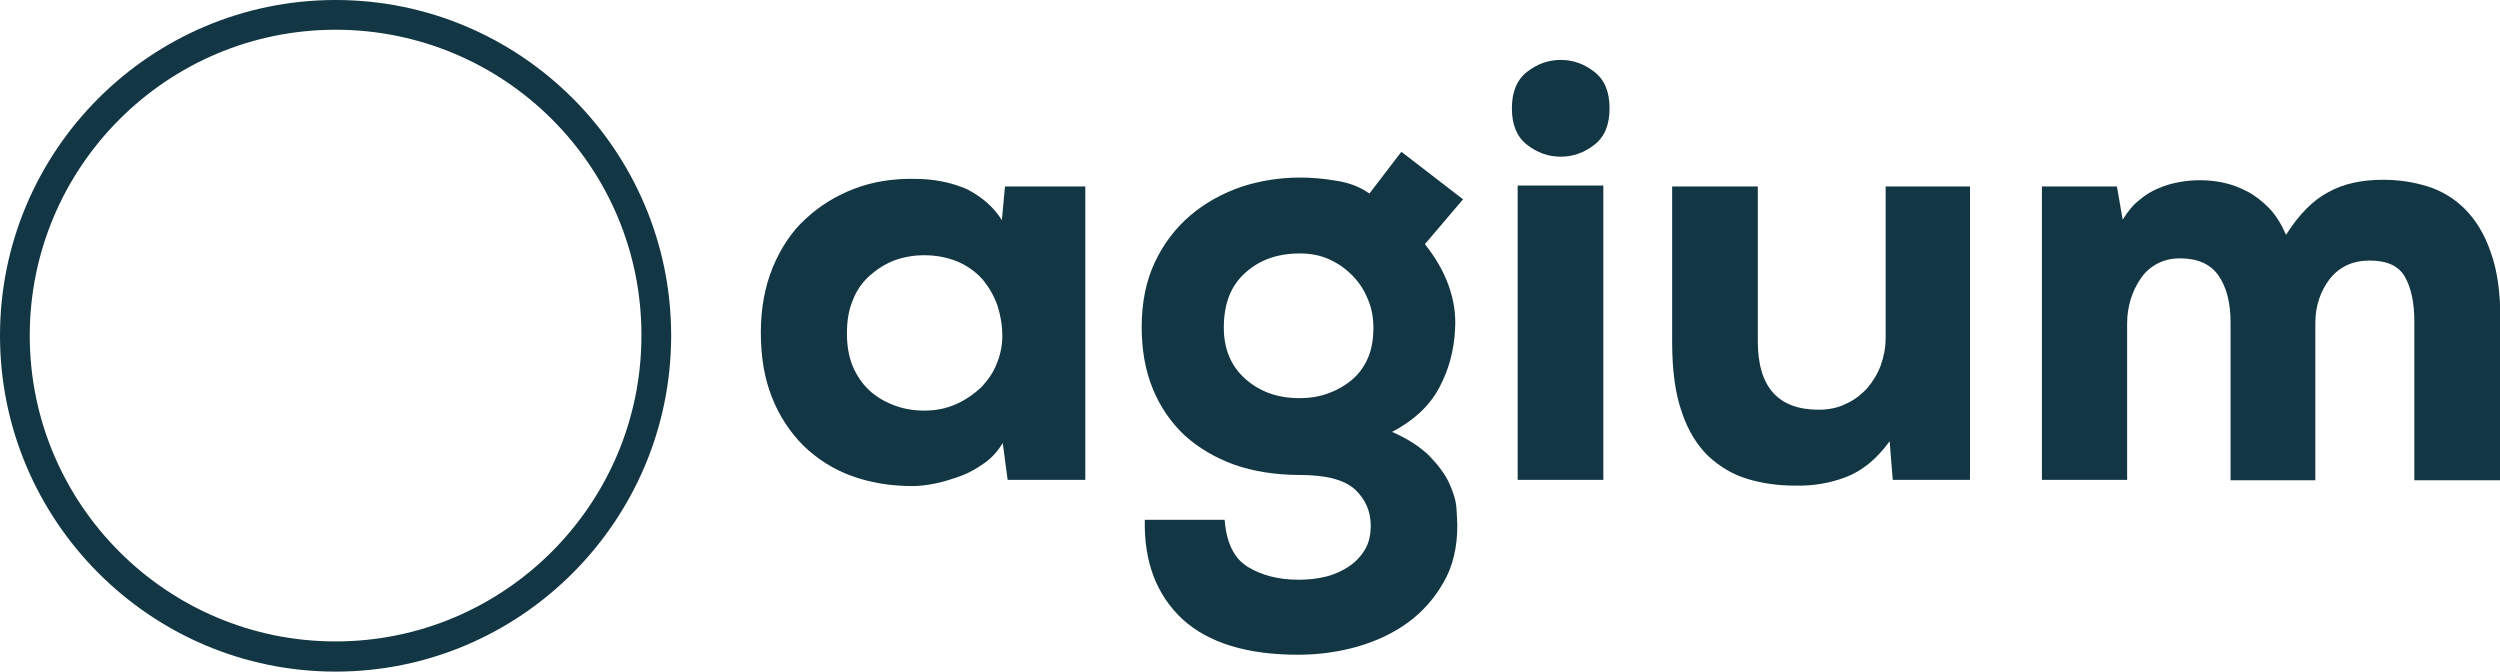
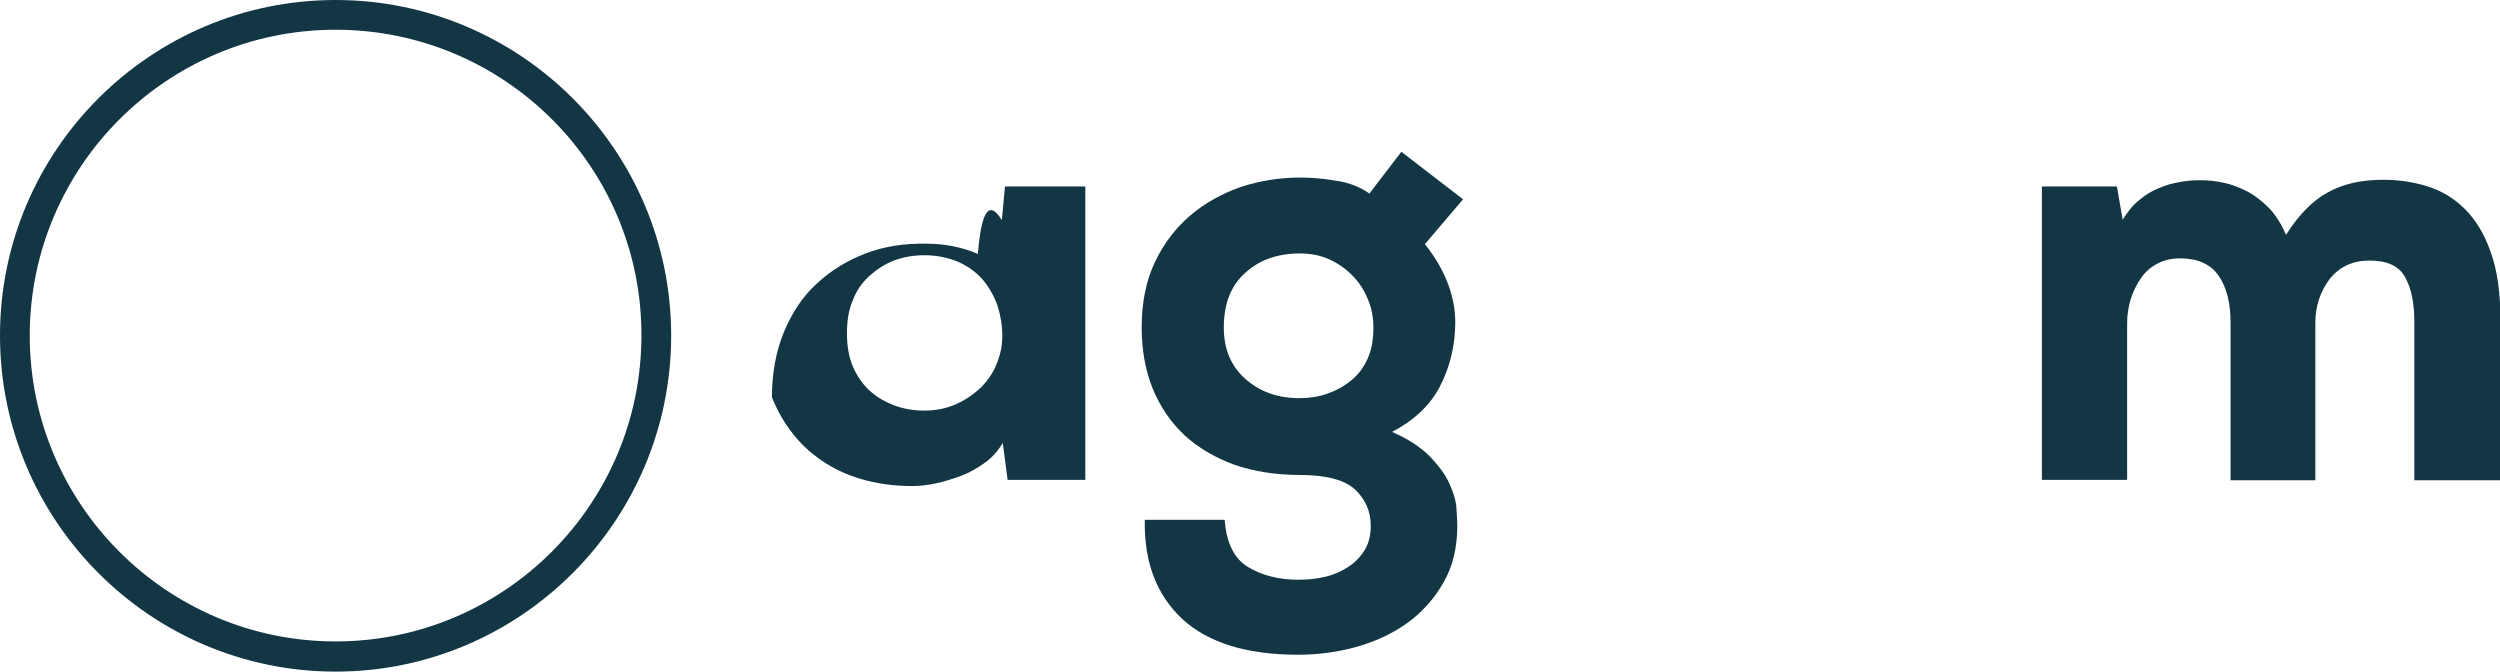
<svg xmlns="http://www.w3.org/2000/svg" version="1.1" id="Layer_1" x="0px" y="0px" viewBox="0 0 563.2 151.3" style="enable-background:new 0 0 563.2 151.3;" xml:space="preserve">
  <style type="text/css">
	.st0{fill:#123643;}
</style>
  <g>
    <g>
-       <path class="st0" d="M225.7,49.6l0.7-7.6h18.1v66.1H227l-1.1-8.3c-1.1,1.8-2.4,3.3-4.1,4.5c-1.7,1.2-3.4,2.2-5.3,2.9    s-3.8,1.3-5.7,1.7c-1.9,0.4-3.7,0.6-5.3,0.6c-5,0-9.6-0.8-13.7-2.3c-4.1-1.5-7.7-3.8-10.8-6.8c-3-3-5.4-6.6-7.1-10.9    c-1.7-4.3-2.5-9.1-2.5-14.6c0-5.4,0.9-10.3,2.7-14.7c1.8-4.3,4.2-8,7.4-10.9c3.1-2.9,6.8-5.2,11-6.8c4.2-1.6,8.7-2.3,13.7-2.2    c4.2,0,8.1,0.8,11.6,2.3C221.3,44.4,223.9,46.7,225.7,49.6z M208.2,57.5c-2.4,0-4.7,0.4-6.8,1.2c-2.1,0.8-3.9,2-5.6,3.5    c-1.6,1.5-2.9,3.3-3.7,5.5c-0.9,2.1-1.3,4.6-1.3,7.4c0,2.8,0.4,5.2,1.3,7.4c0.9,2.1,2.1,3.9,3.7,5.4c1.6,1.5,3.5,2.6,5.6,3.4    c2.1,0.8,4.4,1.2,6.8,1.2c2.7,0,5.1-0.5,7.3-1.5c2.2-1,4-2.3,5.6-3.8c1.5-1.6,2.7-3.3,3.5-5.4c0.8-2,1.2-4,1.2-6.1    c0-2.4-0.4-4.7-1.1-6.9c-0.8-2.2-1.9-4.1-3.3-5.8c-1.5-1.7-3.3-3-5.5-4C213.5,58,211,57.5,208.2,57.5z" />
+       <path class="st0" d="M225.7,49.6l0.7-7.6h18.1v66.1H227l-1.1-8.3c-1.1,1.8-2.4,3.3-4.1,4.5c-1.7,1.2-3.4,2.2-5.3,2.9    s-3.8,1.3-5.7,1.7c-1.9,0.4-3.7,0.6-5.3,0.6c-5,0-9.6-0.8-13.7-2.3c-4.1-1.5-7.7-3.8-10.8-6.8c-3-3-5.4-6.6-7.1-10.9    c0-5.4,0.9-10.3,2.7-14.7c1.8-4.3,4.2-8,7.4-10.9c3.1-2.9,6.8-5.2,11-6.8c4.2-1.6,8.7-2.3,13.7-2.2    c4.2,0,8.1,0.8,11.6,2.3C221.3,44.4,223.9,46.7,225.7,49.6z M208.2,57.5c-2.4,0-4.7,0.4-6.8,1.2c-2.1,0.8-3.9,2-5.6,3.5    c-1.6,1.5-2.9,3.3-3.7,5.5c-0.9,2.1-1.3,4.6-1.3,7.4c0,2.8,0.4,5.2,1.3,7.4c0.9,2.1,2.1,3.9,3.7,5.4c1.6,1.5,3.5,2.6,5.6,3.4    c2.1,0.8,4.4,1.2,6.8,1.2c2.7,0,5.1-0.5,7.3-1.5c2.2-1,4-2.3,5.6-3.8c1.5-1.6,2.7-3.3,3.5-5.4c0.8-2,1.2-4,1.2-6.1    c0-2.4-0.4-4.7-1.1-6.9c-0.8-2.2-1.9-4.1-3.3-5.8c-1.5-1.7-3.3-3-5.5-4C213.5,58,211,57.5,208.2,57.5z" />
    </g>
    <g>
      <path class="st0" d="M275.9,117.2c0.4,5.1,2.1,8.6,5.2,10.5c3.1,1.9,6.9,2.9,11.4,2.9c2.1,0,4.2-0.2,6.2-0.7    c2-0.5,3.7-1.3,5.2-2.3c1.5-1,2.7-2.3,3.6-3.8c0.9-1.5,1.3-3.3,1.3-5.4c0-3.2-1.2-5.9-3.5-8.1c-2.4-2.2-6.5-3.3-12.5-3.3    c-5.4,0-10.4-0.8-14.7-2.3c-4.4-1.6-8.1-3.8-11.2-6.6c-3.1-2.9-5.5-6.4-7.2-10.5c-1.7-4.2-2.5-8.8-2.5-13.9c0-5.6,1-10.5,3-14.7    c2-4.2,4.7-7.7,8-10.5c3.3-2.8,7.1-4.9,11.4-6.4c4.3-1.4,8.7-2.1,13.4-2.1c2.3,0,5,0.2,7.9,0.7c2.9,0.4,5.5,1.4,7.6,2.9l7.2-9.4    l13.9,10.7L321,55c2.3,2.9,4.1,5.9,5.3,9.2c1.2,3.3,1.7,6.5,1.5,9.9c-0.2,4.7-1.4,9.2-3.6,13.3c-2.2,4.1-5.8,7.4-10.6,9.9    c3.7,1.6,6.5,3.5,8.5,5.5c2,2.1,3.5,4.1,4.4,6.1c0.9,2,1.5,3.9,1.6,5.5c0.1,1.7,0.2,3,0.2,4c0,4.9-1,9.2-3.1,12.8    c-2.1,3.7-4.8,6.7-8.1,9.1c-3.3,2.4-7.2,4.2-11.4,5.4c-4.3,1.2-8.7,1.8-13.3,1.8c-11.5,0-20.2-2.7-26-8    c-5.8-5.4-8.7-12.8-8.5-22.4H275.9z M292.8,57.1c-4.9,0-9,1.4-12.2,4.3c-3.3,2.9-4.9,7-4.9,12.4c0,4.8,1.6,8.7,4.9,11.6    c3.3,2.9,7.3,4.3,12.2,4.3c2.1,0,4.2-0.3,6.2-1c2-0.7,3.8-1.7,5.4-3c1.6-1.3,2.8-2.9,3.7-4.9c0.9-2,1.3-4.3,1.3-7    c0-2.3-0.4-4.5-1.3-6.5c-0.8-2-2-3.8-3.5-5.3c-1.5-1.5-3.2-2.7-5.2-3.6C297.4,57.5,295.2,57.1,292.8,57.1z" />
    </g>
    <g>
-       <path class="st0" d="M340.6,24.4c0-3.7,1.1-6.4,3.4-8.2c2.3-1.8,4.8-2.7,7.6-2.7c2.8,0,5.3,0.9,7.6,2.7c2.3,1.8,3.4,4.5,3.4,8.2    c0,3.7-1.1,6.4-3.4,8.2c-2.3,1.8-4.8,2.7-7.6,2.7c-2.8,0-5.3-0.9-7.6-2.7C341.7,30.8,340.6,28.1,340.6,24.4z M361.2,41.8v66.3    h-19.3V41.8H361.2z" />
-     </g>
+       </g>
    <g>
-       <path class="st0" d="M396,42v34.9c0,10.3,4.6,15.4,13.7,15.4c2.2,0,4.3-0.4,6.1-1.3c1.8-0.8,3.4-2,4.8-3.5    c1.3-1.5,2.4-3.3,3.1-5.2c0.7-2,1.1-4,1.1-6.2V42h19v66.1h-17.4l-0.7-8.7c-2.9,4-6.2,6.7-9.9,8.1c-3.7,1.4-7.5,2-11.5,1.9    c-3.7,0-7.3-0.5-10.6-1.5c-3.3-1-6.2-2.7-8.8-5.1c-2.5-2.4-4.6-5.7-6-9.9c-1.5-4.2-2.2-9.5-2.2-15.9V42H396z" />
-     </g>
+       </g>
    <g>
      <path class="st0" d="M502.5,108.1V72.6c0-4.4-0.9-7.9-2.7-10.5c-1.8-2.6-4.7-3.9-8.7-3.9c-1.9,0-3.6,0.4-5.1,1.2    c-1.5,0.8-2.8,1.9-3.7,3.3c-1,1.4-1.7,2.9-2.3,4.7c-0.5,1.7-0.8,3.5-0.8,5.4v35.3H460V42h16.9l1.3,7.5c1.1-1.8,2.3-3.3,3.7-4.4    c1.4-1.2,2.9-2.1,4.4-2.7c1.6-0.7,3.1-1.1,4.8-1.4c1.6-0.3,3.1-0.4,4.6-0.4c1.8,0,3.6,0.2,5.4,0.6c1.8,0.4,3.6,1.1,5.3,2    c1.7,0.9,3.3,2.2,4.8,3.7c1.5,1.6,2.7,3.5,3.8,6c2.9-4.6,6.1-7.8,9.5-9.6c3.4-1.9,7.5-2.8,12.4-2.8c3.5,0,6.8,0.5,10,1.5    c3.2,1,6,2.7,8.4,5.1c2.4,2.4,4.4,5.6,5.8,9.7c1.5,4.1,2.2,9.2,2.2,15.3v36.1h-19.4V72.4c0-4.2-0.7-7.5-2.1-10    c-1.4-2.5-4-3.7-8-3.7c-3.8,0-6.8,1.4-9,4.2c-2.1,2.8-3.2,6.1-3.2,9.8v35.5H502.5z" />
    </g>
  </g>
  <g>
    <path class="st0" d="M75.6,151.3C33.9,151.3,0,117.3,0,75.6S33.9,0,75.6,0s75.6,33.9,75.6,75.6S117.3,151.3,75.6,151.3z M75.6,6.7   c-38,0-68.9,30.9-68.9,68.9c0,38,30.9,68.9,68.9,68.9c38,0,68.9-30.9,68.9-68.9C144.6,37.6,113.7,6.7,75.6,6.7z" />
  </g>
</svg>